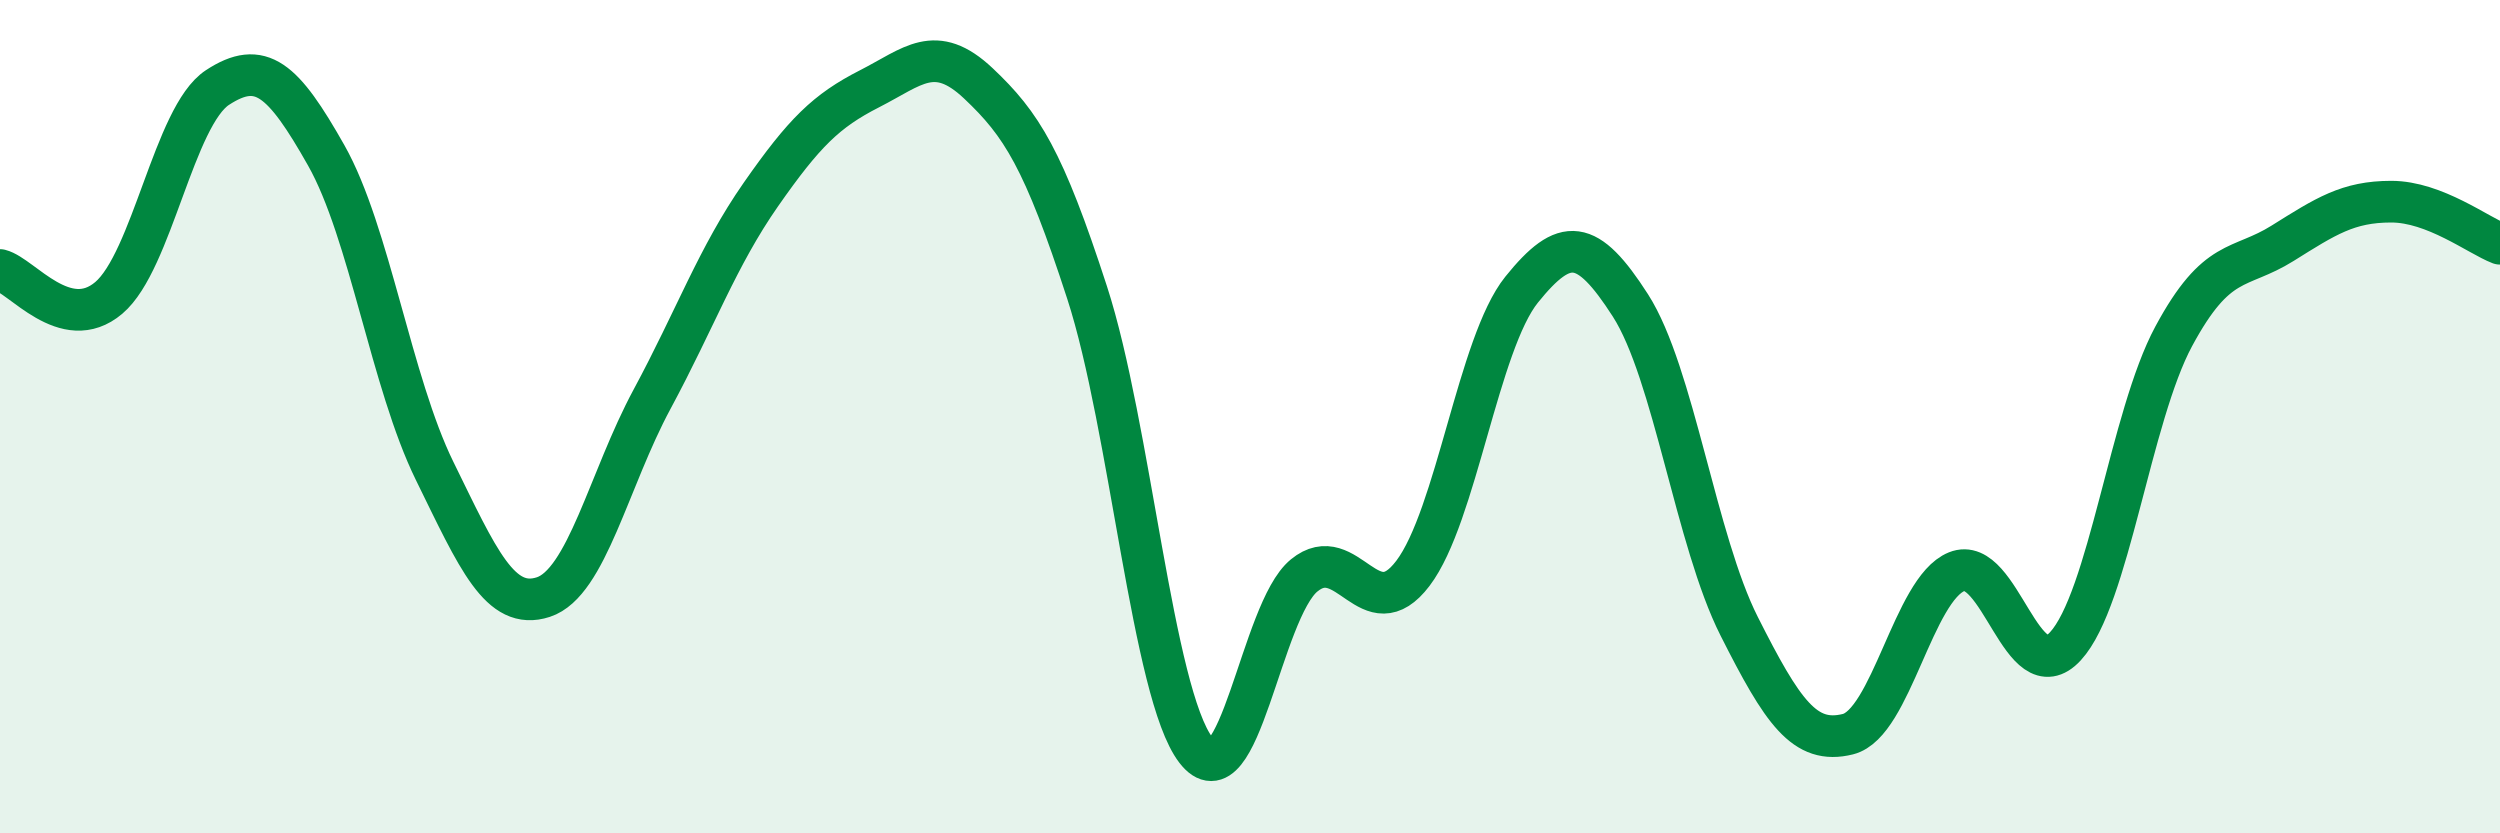
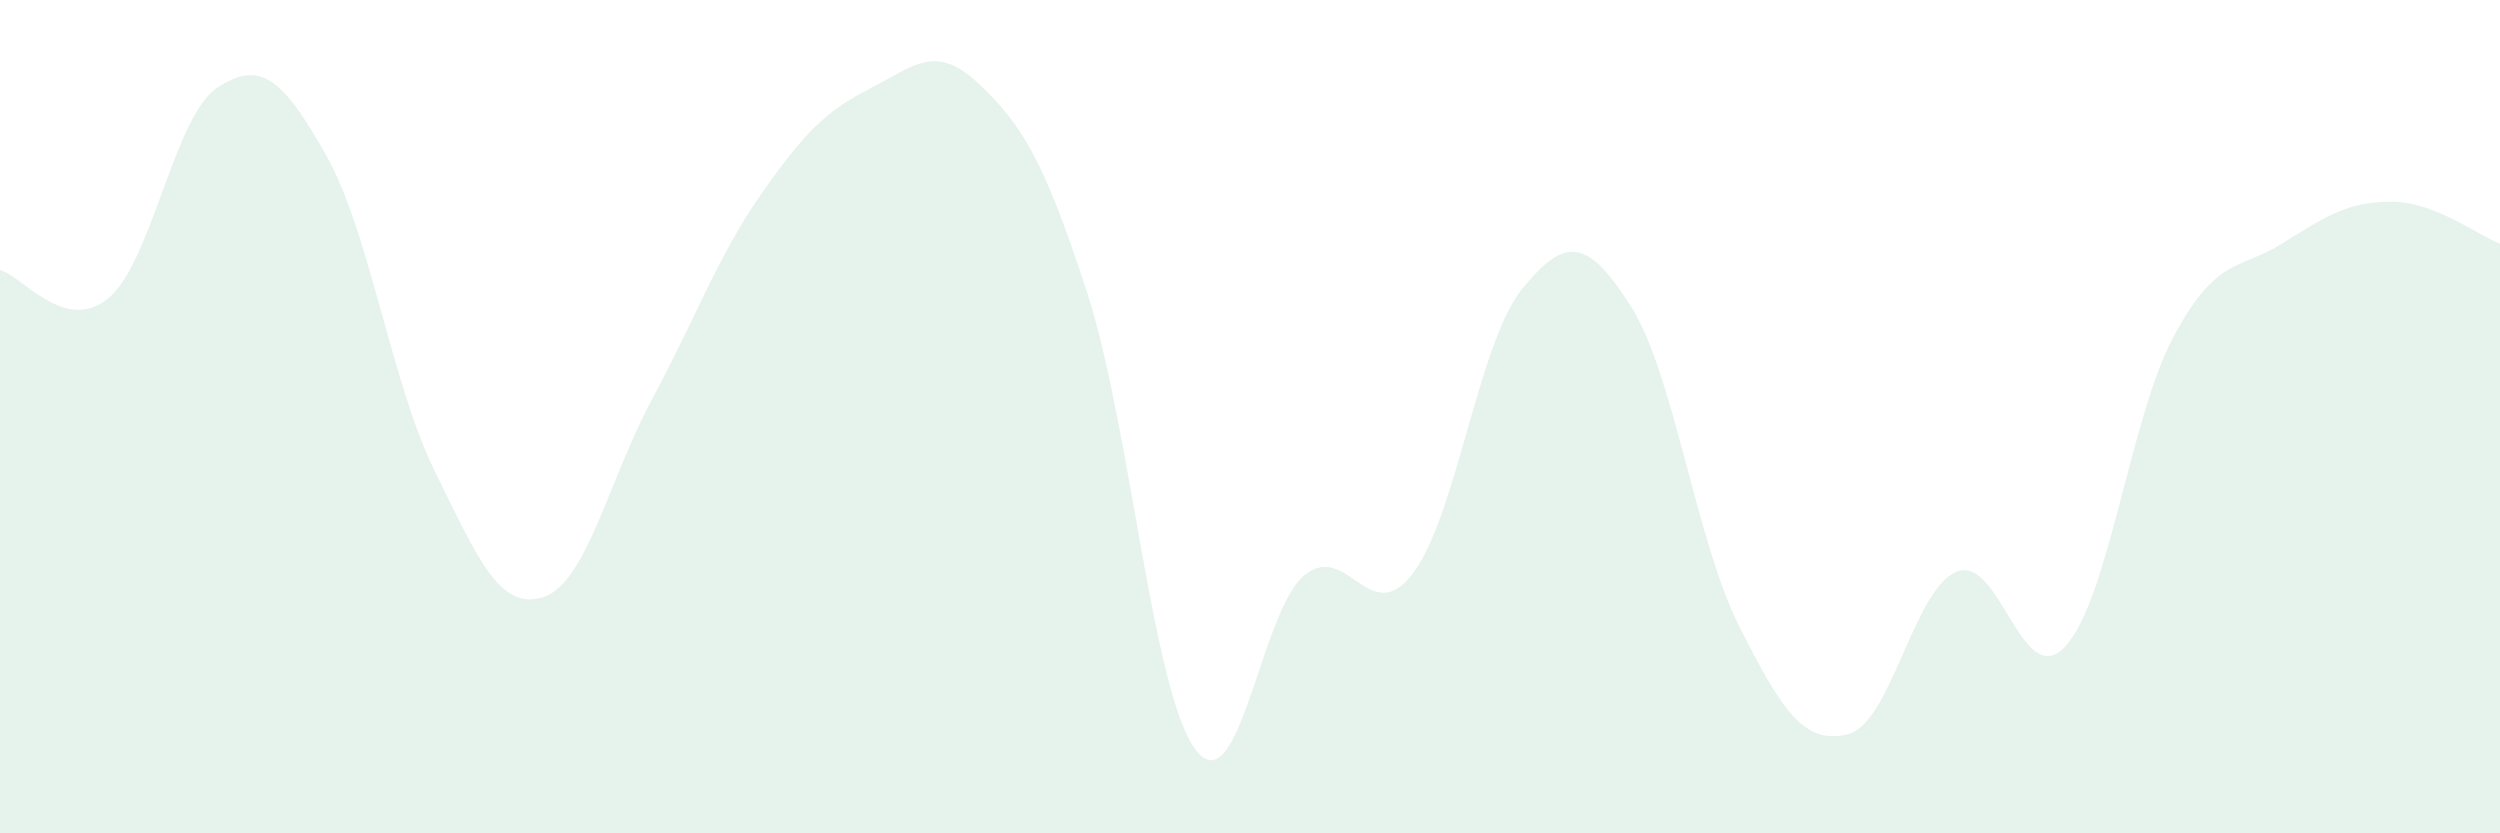
<svg xmlns="http://www.w3.org/2000/svg" width="60" height="20" viewBox="0 0 60 20">
  <path d="M 0,6.48 C 0.52,6.61 1.57,8.03 2.61,7.15 C 3.65,6.27 4.18,2.78 5.22,2.1 C 6.26,1.42 6.79,1.89 7.83,3.73 C 8.87,5.57 9.39,9.18 10.43,11.3 C 11.47,13.42 12,14.67 13.04,14.33 C 14.08,13.99 14.61,11.51 15.65,9.58 C 16.69,7.65 17.22,6.16 18.26,4.67 C 19.3,3.18 19.83,2.66 20.87,2.13 C 21.91,1.6 22.44,1.02 23.48,2 C 24.52,2.98 25.05,3.82 26.09,7.02 C 27.13,10.22 27.66,16.64 28.7,18 C 29.74,19.36 30.26,14.66 31.3,13.81 C 32.34,12.96 32.87,15.13 33.91,13.76 C 34.95,12.39 35.48,8.24 36.52,6.95 C 37.56,5.66 38.09,5.71 39.13,7.33 C 40.17,8.95 40.7,12.97 41.74,15.03 C 42.78,17.09 43.31,17.88 44.35,17.62 C 45.39,17.36 45.92,14.14 46.96,13.72 C 48,13.3 48.53,16.64 49.57,15.51 C 50.61,14.38 51.13,10 52.17,8.07 C 53.21,6.14 53.74,6.49 54.78,5.84 C 55.82,5.19 56.35,4.84 57.39,4.84 C 58.43,4.84 59.48,5.65 60,5.85L60 20L0 20Z" fill="#008740" opacity="0.1" stroke-linecap="round" stroke-linejoin="round" />
-   <path d="M 0,6.48 C 0.52,6.61 1.57,8.03 2.61,7.15 C 3.65,6.27 4.18,2.78 5.22,2.1 C 6.26,1.42 6.79,1.89 7.83,3.73 C 8.87,5.57 9.39,9.18 10.43,11.3 C 11.47,13.42 12,14.67 13.04,14.33 C 14.08,13.99 14.61,11.51 15.65,9.58 C 16.69,7.65 17.22,6.16 18.26,4.67 C 19.3,3.18 19.83,2.66 20.87,2.13 C 21.91,1.6 22.44,1.02 23.48,2 C 24.52,2.98 25.05,3.82 26.09,7.02 C 27.13,10.22 27.66,16.64 28.7,18 C 29.74,19.36 30.26,14.66 31.3,13.81 C 32.34,12.96 32.87,15.13 33.91,13.76 C 34.95,12.39 35.48,8.24 36.52,6.95 C 37.56,5.66 38.09,5.71 39.13,7.33 C 40.17,8.95 40.7,12.97 41.74,15.03 C 42.78,17.09 43.31,17.88 44.35,17.62 C 45.39,17.36 45.92,14.14 46.96,13.72 C 48,13.3 48.53,16.64 49.57,15.51 C 50.61,14.38 51.13,10 52.17,8.07 C 53.21,6.14 53.74,6.49 54.78,5.84 C 55.82,5.19 56.35,4.84 57.39,4.84 C 58.43,4.84 59.48,5.65 60,5.85" stroke="#008740" stroke-width="1" fill="none" stroke-linecap="round" stroke-linejoin="round" />
</svg>